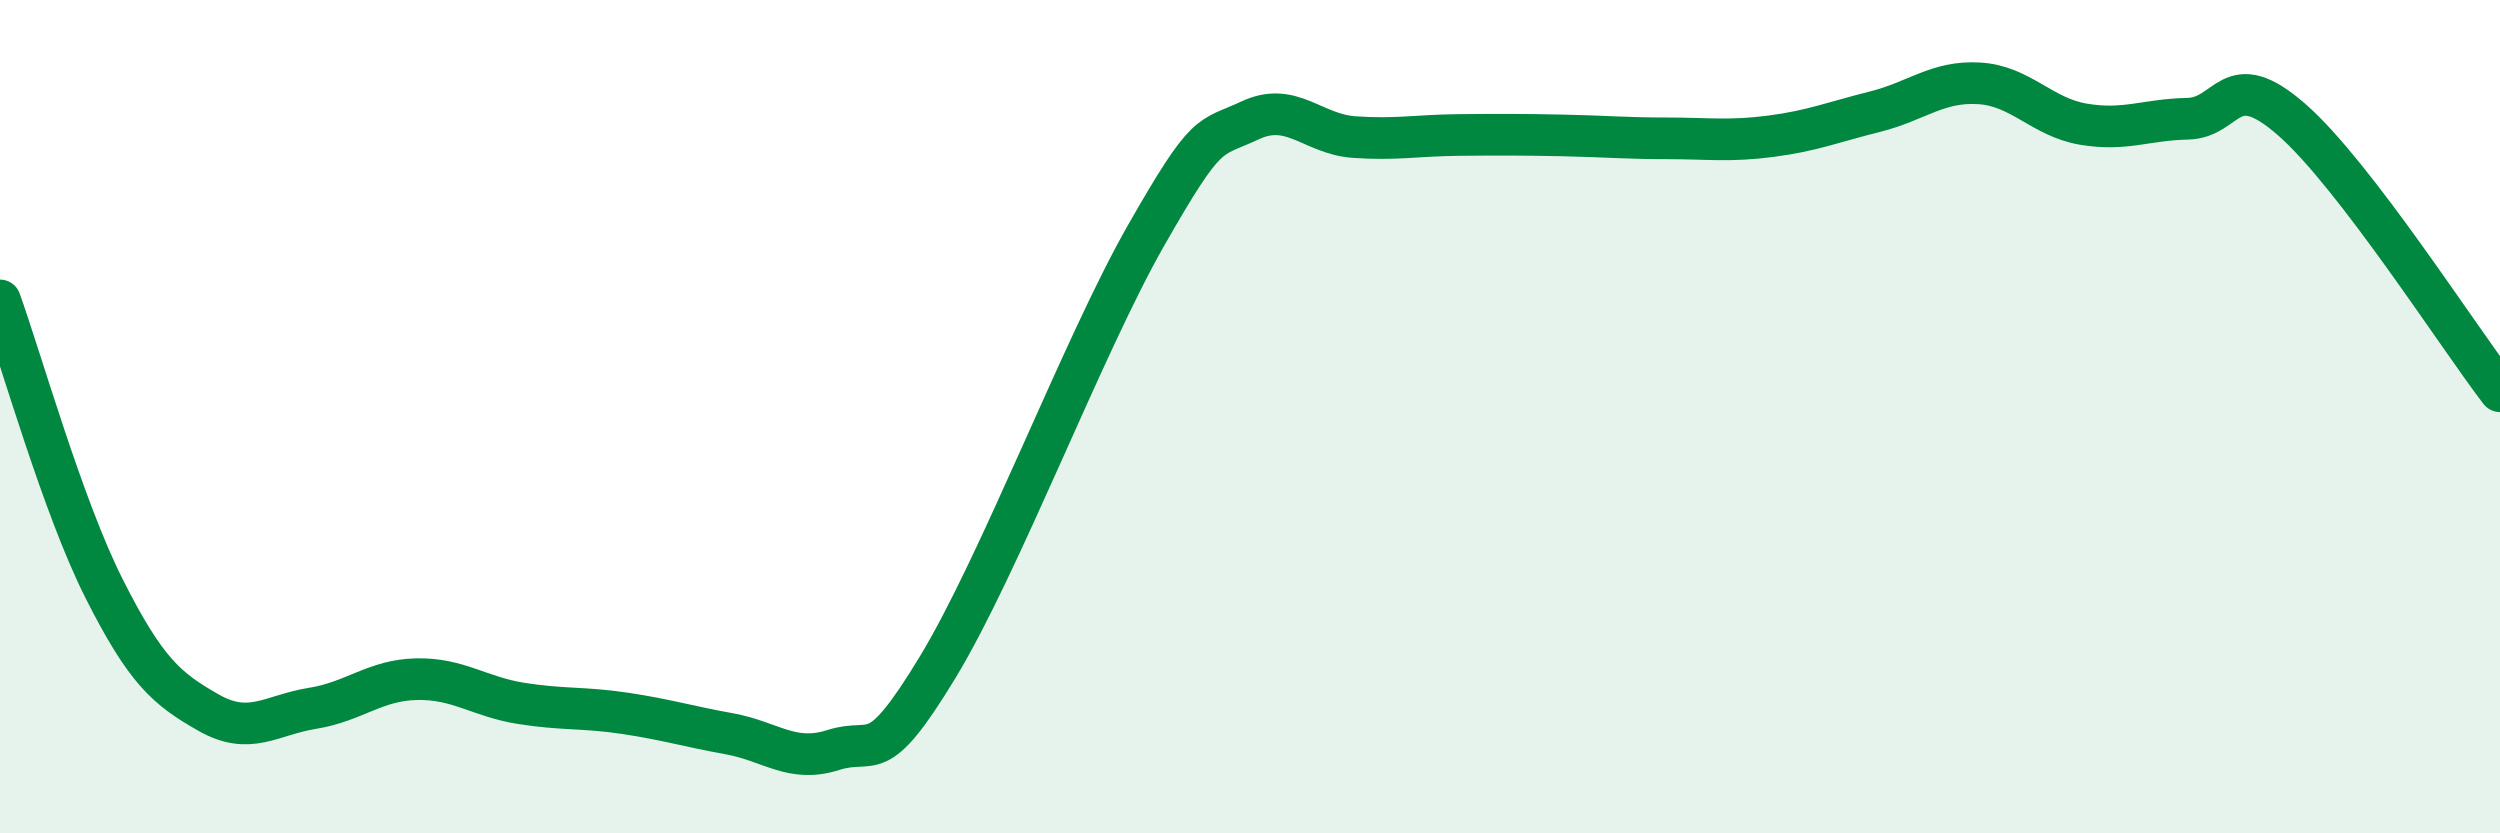
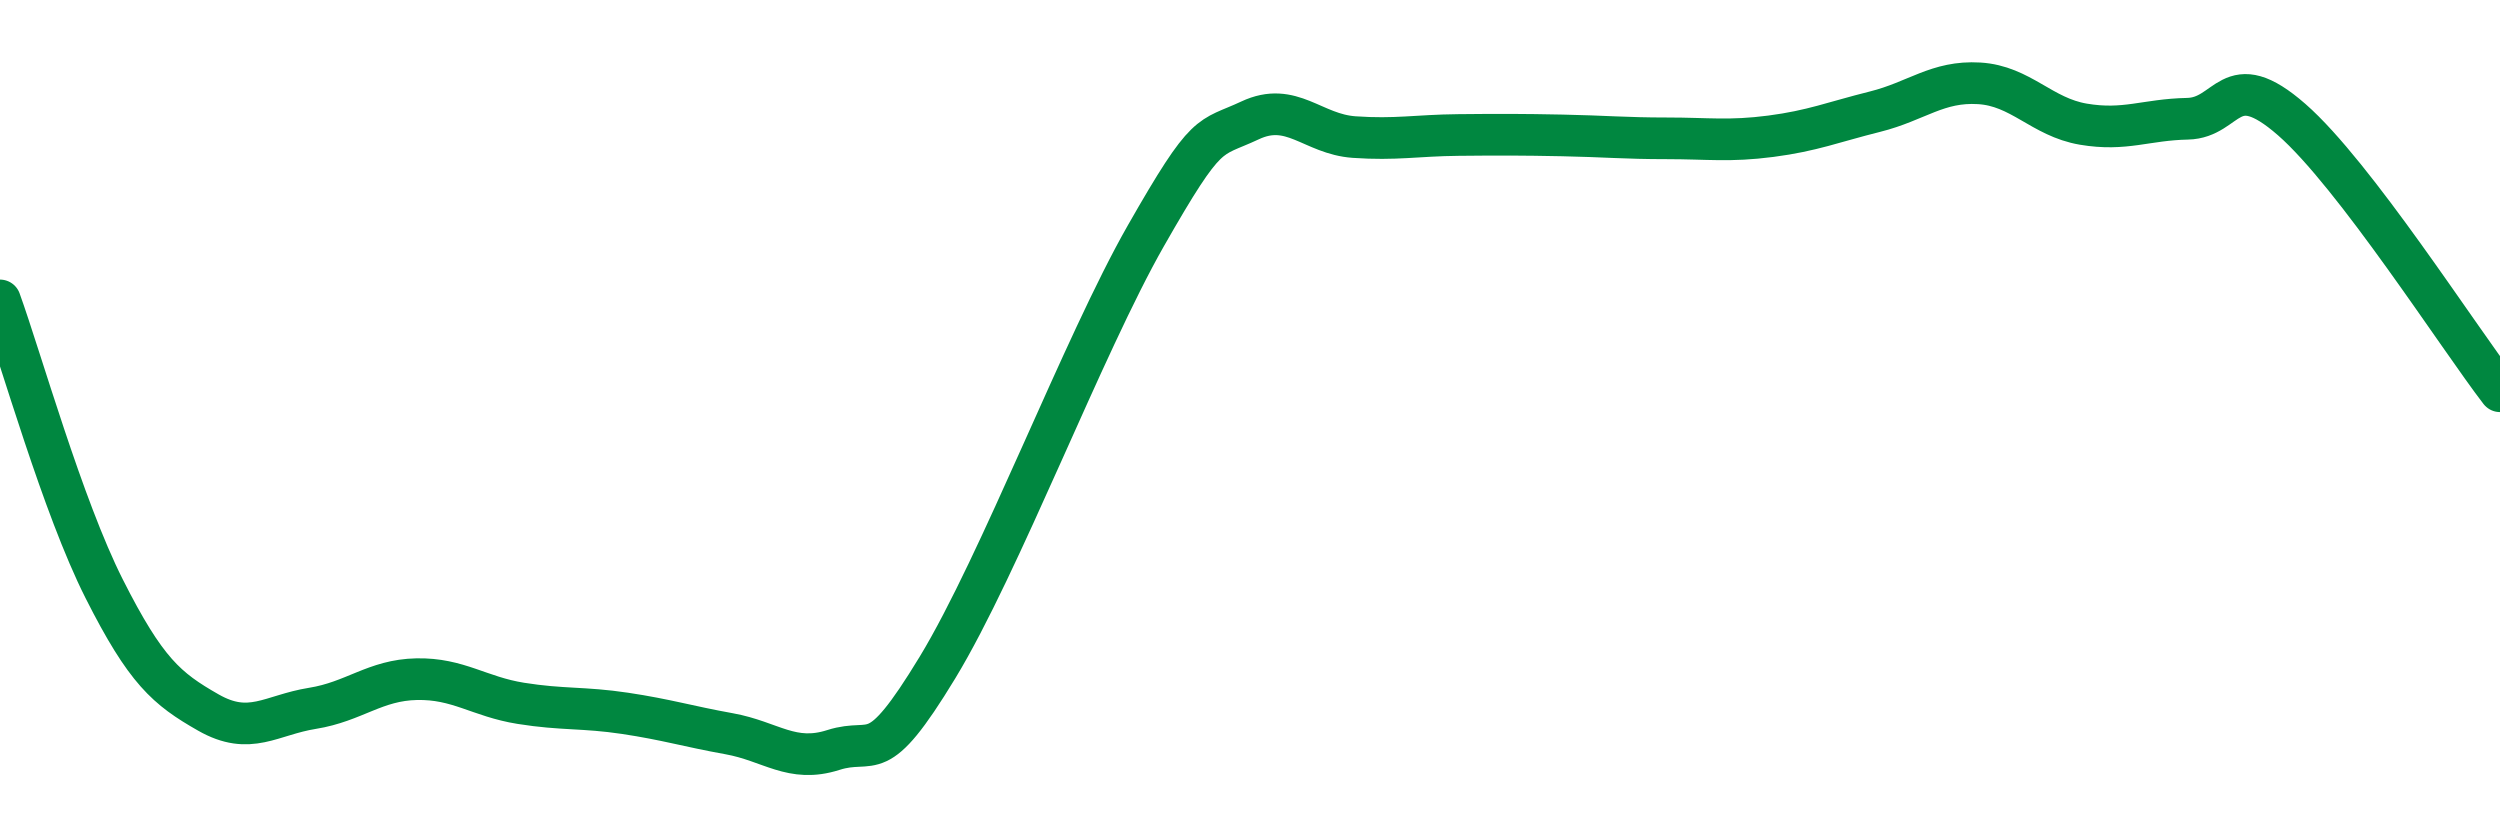
<svg xmlns="http://www.w3.org/2000/svg" width="60" height="20" viewBox="0 0 60 20">
-   <path d="M 0,7.21 C 0.5,8.59 1.5,12.15 2.5,14.13 C 3.5,16.11 4,16.53 5,17.1 C 6,17.67 6.5,17.16 7.5,17 C 8.5,16.84 9,16.32 10,16.3 C 11,16.28 11.5,16.72 12.5,16.88 C 13.5,17.04 14,16.97 15,17.12 C 16,17.27 16.5,17.43 17.5,17.61 C 18.5,17.79 19,18.32 20,18 C 21,17.68 21,18.49 22.5,16.02 C 24,13.55 26,8.29 27.5,5.66 C 29,3.03 29,3.36 30,2.89 C 31,2.42 31.5,3.22 32.5,3.29 C 33.5,3.36 34,3.25 35,3.24 C 36,3.23 36.5,3.23 37.5,3.25 C 38.5,3.27 39,3.32 40,3.32 C 41,3.32 41.5,3.4 42.5,3.27 C 43.5,3.14 44,2.93 45,2.68 C 46,2.43 46.5,1.94 47.5,2 C 48.5,2.06 49,2.81 50,2.98 C 51,3.15 51.5,2.87 52.5,2.85 C 53.5,2.83 53.5,1.56 55,2.87 C 56.5,4.18 59,8.09 60,9.39L60 20L0 20Z" fill="#008740" opacity="0.1" stroke-linecap="round" stroke-linejoin="round" />
  <path d="M 0,7.21 C 0.5,8.59 1.5,12.15 2.5,14.13 C 3.5,16.11 4,16.53 5,17.1 C 6,17.67 6.5,17.16 7.5,17 C 8.5,16.84 9,16.32 10,16.3 C 11,16.28 11.5,16.72 12.5,16.88 C 13.5,17.04 14,16.97 15,17.12 C 16,17.27 16.5,17.43 17.5,17.61 C 18.5,17.79 19,18.32 20,18 C 21,17.68 21,18.49 22.5,16.02 C 24,13.55 26,8.29 27.5,5.66 C 29,3.03 29,3.36 30,2.89 C 31,2.42 31.5,3.22 32.5,3.29 C 33.5,3.36 34,3.25 35,3.24 C 36,3.23 36.5,3.23 37.5,3.25 C 38.5,3.27 39,3.32 40,3.32 C 41,3.32 41.5,3.4 42.5,3.27 C 43.5,3.14 44,2.93 45,2.68 C 46,2.43 46.5,1.94 47.5,2 C 48.5,2.06 49,2.81 50,2.98 C 51,3.15 51.5,2.87 52.5,2.85 C 53.5,2.83 53.5,1.56 55,2.87 C 56.5,4.18 59,8.09 60,9.39" stroke="#008740" stroke-width="1" fill="none" stroke-linecap="round" stroke-linejoin="round" />
</svg>